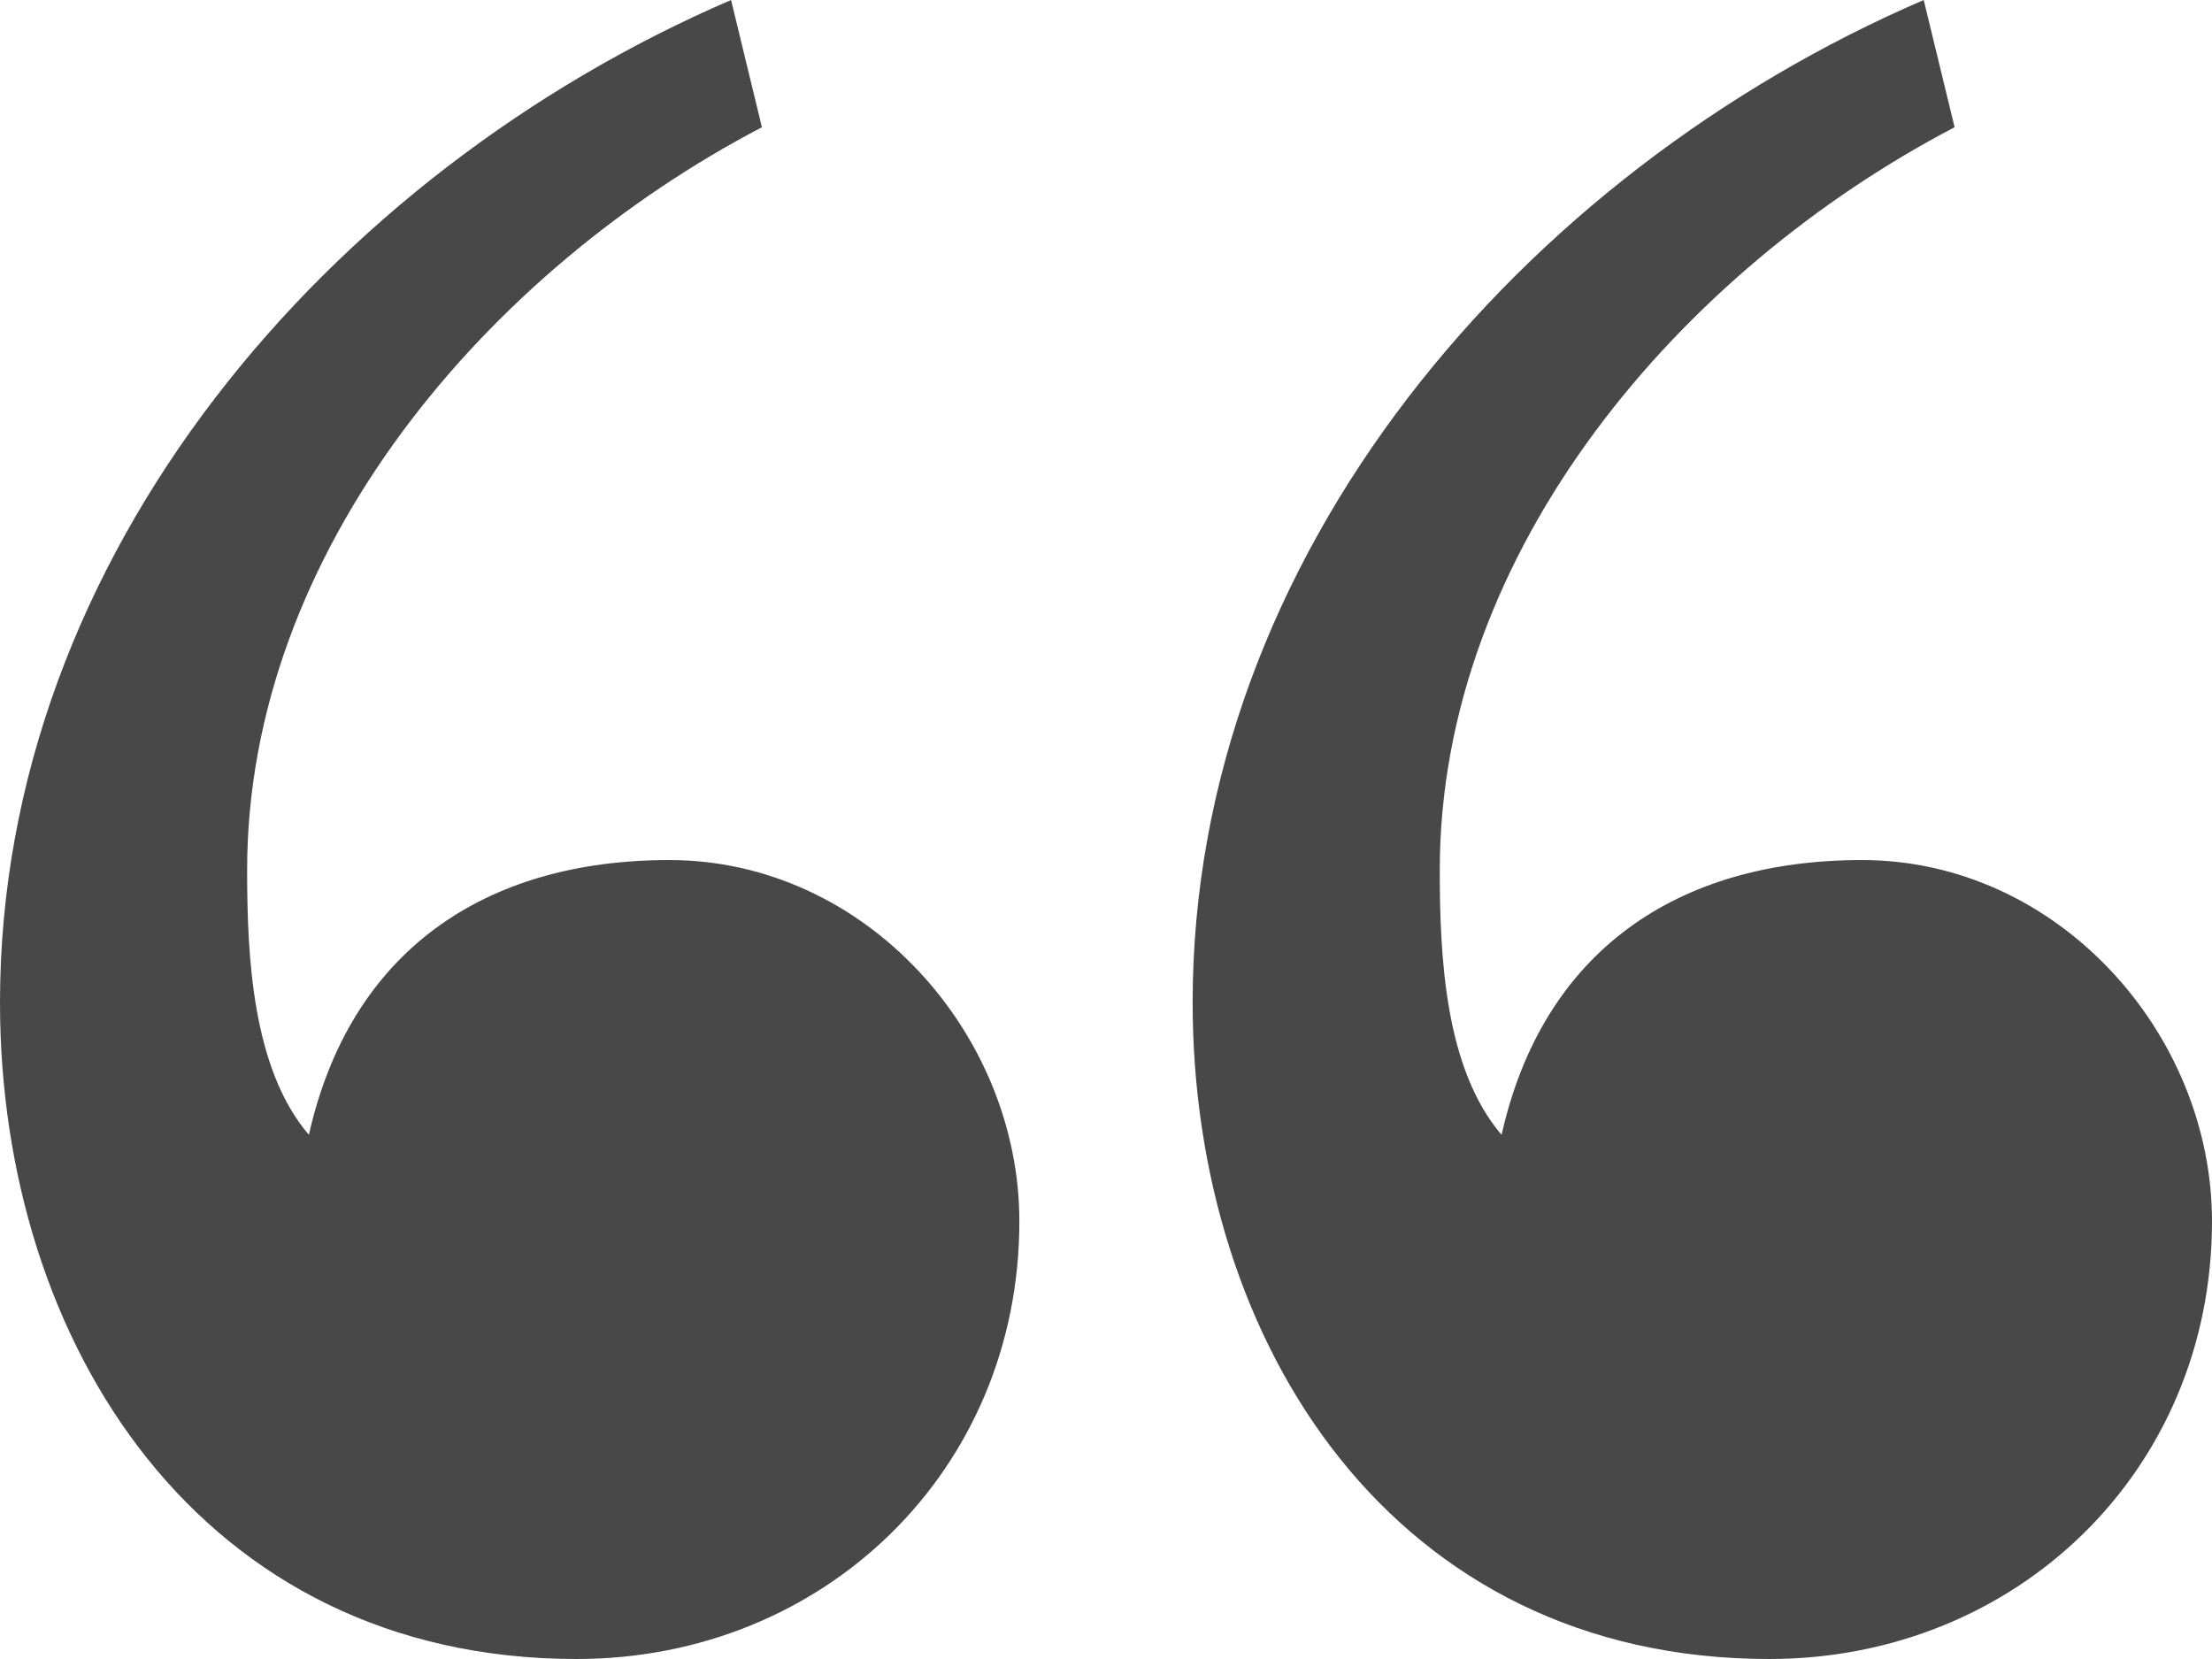
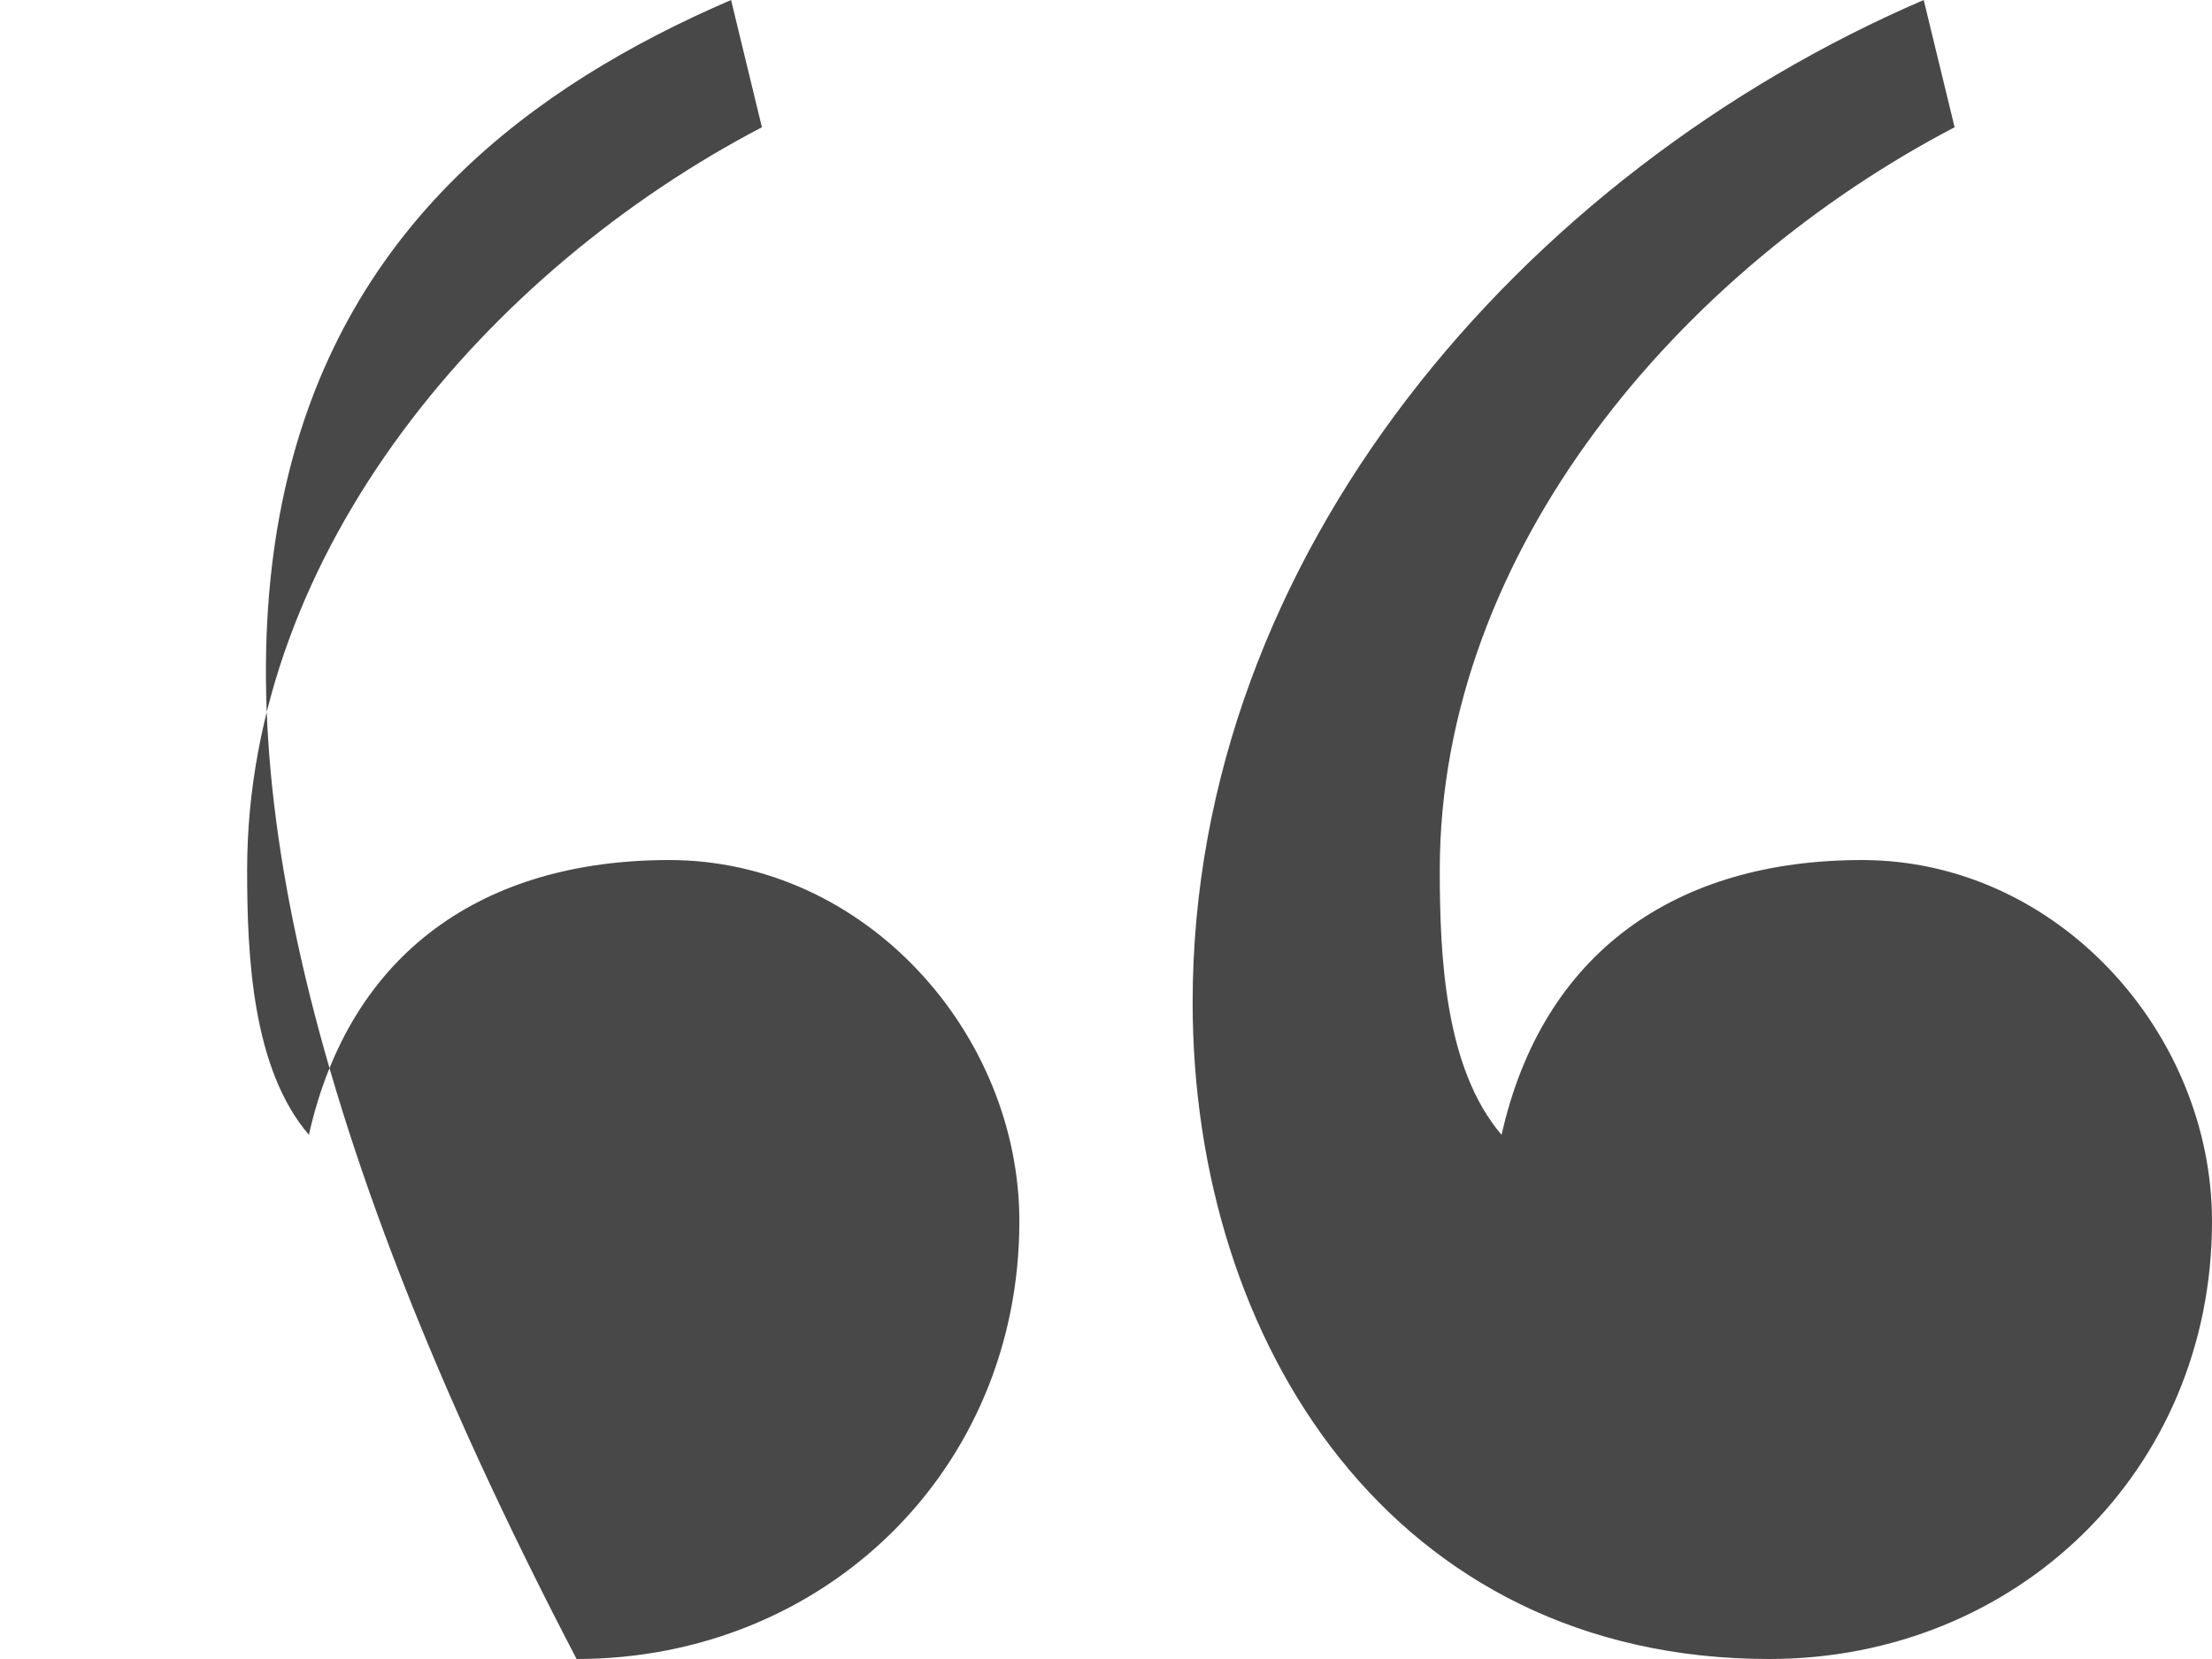
<svg xmlns="http://www.w3.org/2000/svg" width="36px" height="27px" viewBox="0 0 36 27" version="1.1">
  <title>Collon</title>
  <desc>Created with Sketch.</desc>
  <g id="P.01-Desktop" stroke="none" stroke-width="1" fill="none" fill-rule="evenodd">
    <g id="01-Home" transform="translate(-222, -540)" fill="#484848">
      <g id="Wealth-Key-Intro" transform="translate(214, 540)">
-         <path d="M19.898,0 L20.4,2.071 C15.96,4.39 12.022,8.945 12.022,14.163 C12.022,15.571 12.106,17.393 13.027,18.469 C13.697,15.488 15.876,13.997 18.892,13.997 C22.076,13.997 24.59,16.813 24.59,19.877 C24.59,23.936 21.406,27 17.384,27 C11.268,27 8,21.865 8,16.316 C8,9.028 13.362,2.816 19.898,0 Z M39.308,0 L39.811,2.071 C35.37,4.39 31.432,8.945 31.432,14.163 C31.432,15.571 31.516,17.393 32.438,18.469 C33.108,15.488 35.286,13.997 38.303,13.997 C41.486,13.997 44,16.813 44,19.877 C44,23.936 40.816,27 36.794,27 C30.678,27 27.41,21.865 27.41,16.316 C27.41,9.028 32.773,2.816 39.308,0 Z" id="Collon" />
+         <path d="M19.898,0 L20.4,2.071 C15.96,4.39 12.022,8.945 12.022,14.163 C12.022,15.571 12.106,17.393 13.027,18.469 C13.697,15.488 15.876,13.997 18.892,13.997 C22.076,13.997 24.59,16.813 24.59,19.877 C24.59,23.936 21.406,27 17.384,27 C8,9.028 13.362,2.816 19.898,0 Z M39.308,0 L39.811,2.071 C35.37,4.39 31.432,8.945 31.432,14.163 C31.432,15.571 31.516,17.393 32.438,18.469 C33.108,15.488 35.286,13.997 38.303,13.997 C41.486,13.997 44,16.813 44,19.877 C44,23.936 40.816,27 36.794,27 C30.678,27 27.41,21.865 27.41,16.316 C27.41,9.028 32.773,2.816 39.308,0 Z" id="Collon" />
      </g>
    </g>
  </g>
</svg>